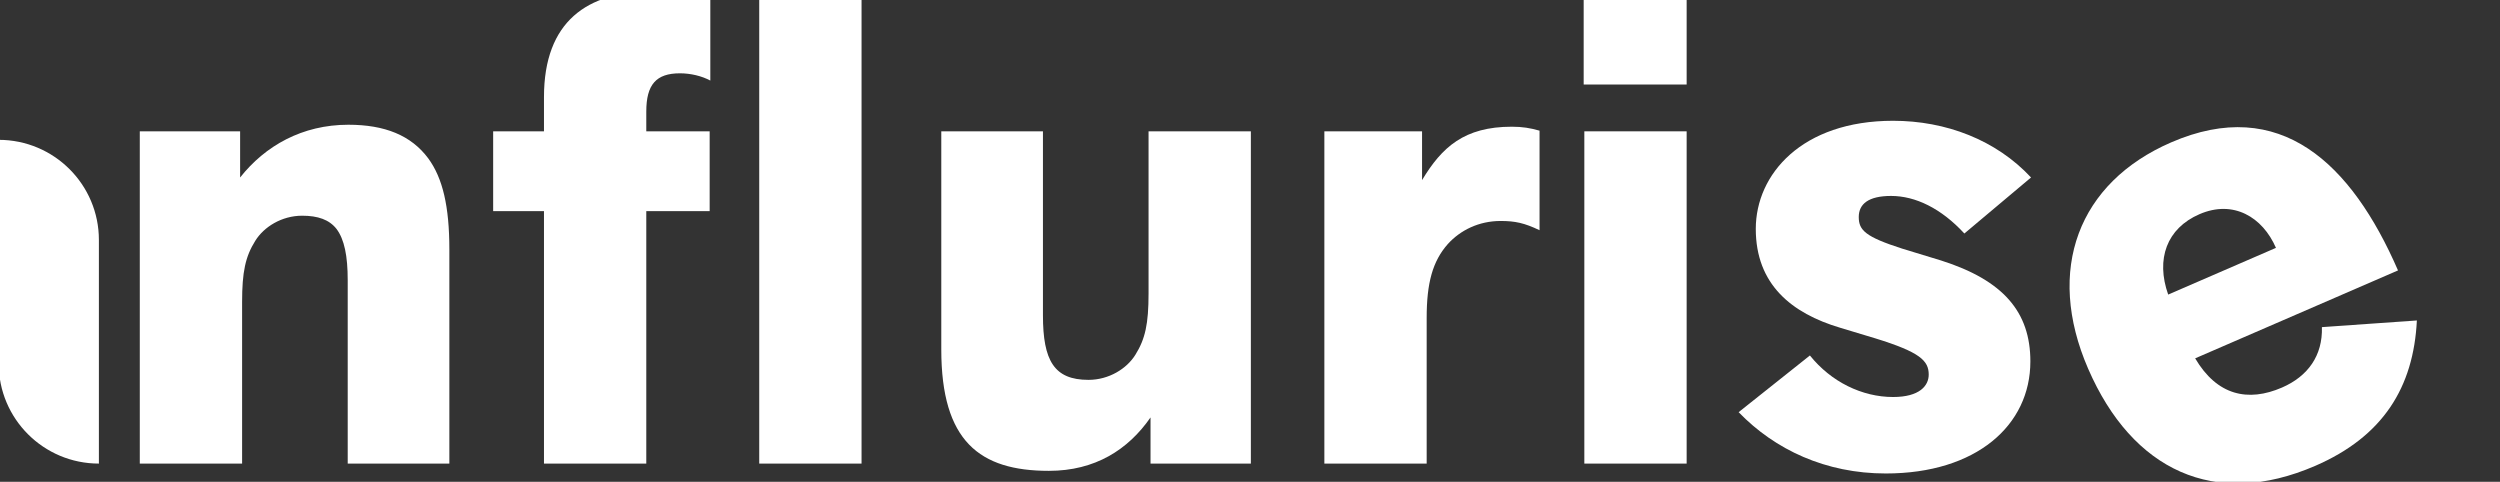
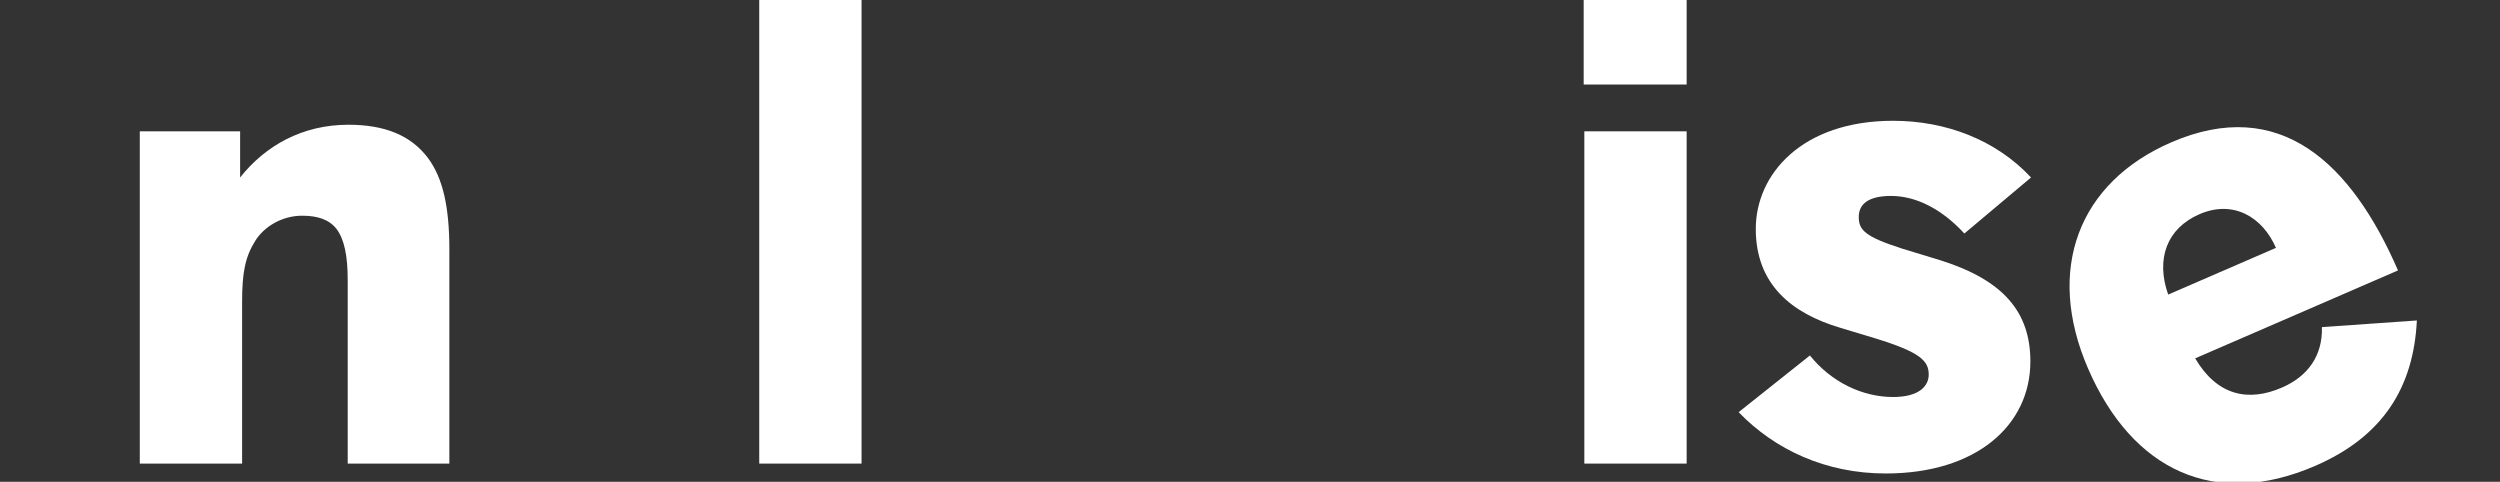
<svg xmlns="http://www.w3.org/2000/svg" width="275" height="53" viewBox="0 0 275 53" fill="none">
  <rect x="0" y="0" width="275" height="53" fill="#333333" stroke="none" />
  <g clip-path="url(#clip0_1_116)">
    <path d="M255.41 35.984L265.856 35.251C265.489 42.604 262.139 48.008 254.679 51.242C243.622 56.034 234.555 51.743 229.699 40.567C224.958 29.657 228.633 20.08 238.824 15.663C250.813 10.466 258.665 17.972 263.781 29.747L241.468 39.418C243.88 43.511 247.287 44.248 251.016 42.632C253.881 41.39 255.501 39.107 255.41 35.984ZM238.5 32.404L250.355 27.265C248.881 23.873 245.669 21.945 241.939 23.562C238.343 25.12 237.119 28.497 238.5 32.404Z" fill="white" />
    <path d="M191.249 45.339L199.09 39.102C201.414 42.003 204.826 43.671 208.239 43.671C211.143 43.671 212.159 42.438 212.159 41.205C212.159 39.682 211.216 38.739 206.278 37.217L202.43 36.056C197.057 34.461 193.136 31.27 193.136 25.179C193.136 19.16 198.219 13.286 208.239 13.286C214.047 13.286 219.565 15.389 223.414 19.522L216.08 25.686C213.539 22.931 210.707 21.553 208.021 21.553C205.552 21.553 204.463 22.423 204.463 23.873C204.463 25.324 205.189 26.049 209.255 27.354L213.539 28.66C220.364 30.835 223.341 34.316 223.341 39.755C223.341 46.789 217.387 52.083 207.44 52.083C200.833 52.083 195.242 49.472 191.249 45.339Z" fill="white" />
    <path d="M185.531 14.446V50.995H174.277V14.446H185.531ZM185.531 9.297H174.204V-0.203H185.531V9.297Z" fill="white" />
-     <path d="M156.934 50.995H145.68V14.446H156.426V19.812C158.604 16.186 161.073 13.938 166.3 13.938C167.462 13.938 168.333 14.083 169.35 14.373V25.324C167.68 24.526 166.663 24.308 165.066 24.308C162.67 24.308 160.637 25.324 159.258 26.846C157.588 28.732 156.934 31.125 156.934 34.968V50.995Z" fill="white" />
-     <path d="M103.542 14.446H114.724V34.678C114.724 39.682 115.958 41.785 119.733 41.785C121.984 41.785 123.945 40.552 124.889 39.03C125.978 37.289 126.341 35.621 126.341 32.285V14.446H137.595V50.995H126.558V45.919C124.09 49.472 120.46 51.793 115.377 51.793C107.753 51.793 103.542 48.529 103.542 38.449V14.446Z" fill="white" />
    <path d="M94.77 -0.203V50.995H83.516V-0.203H94.77Z" fill="white" />
-     <path d="M78.062 23.221H71.092V50.995H59.838V23.221H54.247V14.446H59.838V10.675C59.838 2.335 64.63 -0.928 71.673 -0.928C74.287 -0.928 76.32 -0.638 78.135 -0.13V8.862C77.191 8.354 75.957 8.064 74.795 8.064C72.181 8.064 71.092 9.297 71.092 12.27V14.446H78.062V23.221Z" fill="white" />
    <path d="M49.429 50.995H38.248V30.835C38.248 28.152 37.885 26.339 37.014 25.179C36.215 24.163 34.98 23.728 33.238 23.728C30.987 23.728 29.027 24.961 28.083 26.484C26.994 28.224 26.631 29.892 26.631 33.228V50.995H15.377V14.446H26.413V19.522C29.172 16.041 33.238 13.721 38.32 13.721C42.314 13.721 45.218 14.881 47.106 17.419C48.703 19.595 49.429 22.713 49.429 27.427V50.995Z" fill="white" />
-     <path d="M-0.143 15.383C5.943 15.383 10.878 20.311 10.878 26.391V50.995C4.791 50.995 -0.143 46.067 -0.143 39.988V15.383Z" fill="white" />
  </g>
  <defs>
    <clipPath id="clip0_1_116">
      <rect width="275" height="53" fill="white" />
    </clipPath>
  </defs>
</svg>